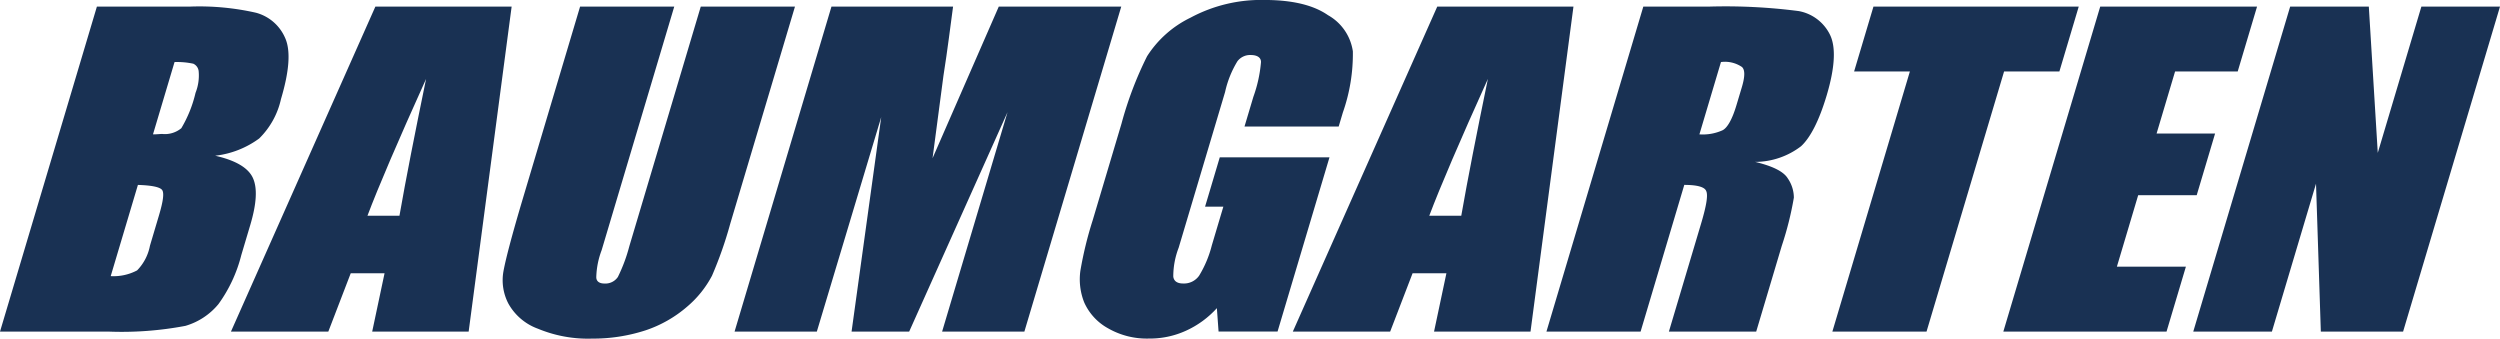
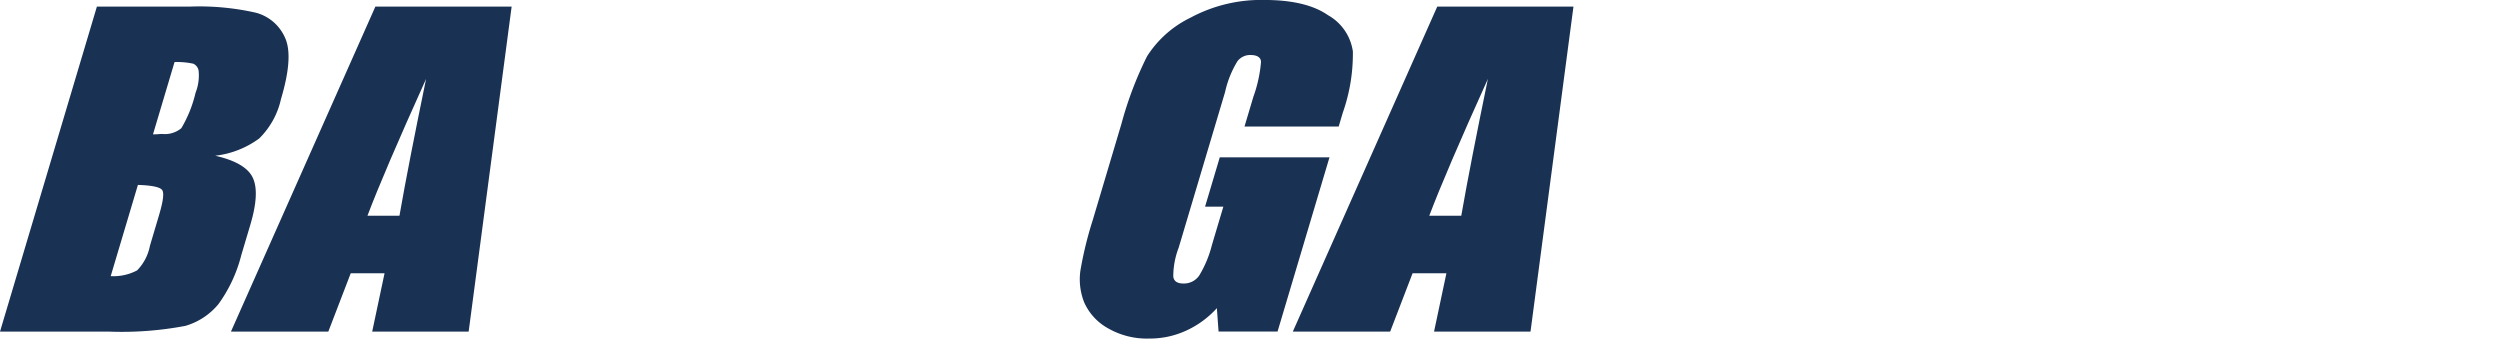
<svg xmlns="http://www.w3.org/2000/svg" width="276.56" height="37.457" viewBox="0 0 276.56 37.457">
  <defs>
    <clipPath id="clip-path">
      <rect id="Rechteck_93" data-name="Rechteck 93" width="276.56" height="37.457" transform="translate(0 0)" fill="#193153" />
    </clipPath>
  </defs>
  <g id="Gruppe_96" data-name="Gruppe 96" transform="translate(0 -0.003)">
    <g id="Gruppe_95" data-name="Gruppe 95" transform="translate(0 0.003)" clip-path="url(#clip-path)">
      <path id="Pfad_129" data-name="Pfad 129" d="M10.72,28.744H21.087a28.258,28.258,0,0,1,7.231.682A4.888,4.888,0,0,1,31.536,32.2c.642,1.409.47,3.682-.452,6.773a8.76,8.76,0,0,1-2.414,4.364A10.184,10.184,0,0,1,23.8,45.245c2.228.5,3.653,1.318,4.174,2.455s.41,2.864-.294,5.228l-.989,3.318a15.823,15.823,0,0,1-2.523,5.409,7.434,7.434,0,0,1-3.651,2.409,37.751,37.751,0,0,1-8.483.636H0Zm8.588,6.137-2.385,8c.455,0,.772-.045,1.025-.045a2.852,2.852,0,0,0,2.111-.636,13.727,13.727,0,0,0,1.57-3.909,5.2,5.2,0,0,0,.351-2.364,1.028,1.028,0,0,0-.6-.864,8.688,8.688,0,0,0-2.07-.182M15.256,48.472,12.247,58.564a5.59,5.59,0,0,0,2.921-.636,5.325,5.325,0,0,0,1.42-2.727l1-3.364c.461-1.546.594-2.5.335-2.818s-1.166-.5-2.669-.545" transform="translate(0 -28.017)" fill="#193153" fill-rule="evenodd" />
      <path id="Pfad_130" data-name="Pfad 130" d="M1040.6,28.744,1035.844,64.7h-10.671l1.368-6.455H1022.8l-2.481,6.455h-10.771l15.979-35.956Zm-12.41,23.138c.714-4.091,1.713-9.137,2.945-15.137q-4.683,10.364-6.485,15.137Z" transform="translate(-984 -28.017)" fill="#193153" fill-rule="evenodd" />
-       <path id="Pfad_131" data-name="Pfad 131" d="M2229.8,28.744l-7.169,24.047a43.338,43.338,0,0,1-2.011,5.728,11.466,11.466,0,0,1-2.736,3.409,13.618,13.618,0,0,1-4.629,2.637,18.734,18.734,0,0,1-5.885.909,14.411,14.411,0,0,1-6-1.091,6.138,6.138,0,0,1-3.27-2.773,5.582,5.582,0,0,1-.548-3.591c.228-1.273.927-3.955,2.133-8l6.343-21.274h10.417L2208.41,55.7a9,9,0,0,0-.591,3c.016.455.353.682.909.682a1.664,1.664,0,0,0,1.481-.727,17.844,17.844,0,0,0,1.269-3.409l7.9-26.5Z" transform="translate(-2141.856 -28.017)" fill="#193153" fill-rule="evenodd" />
-       <path id="Pfad_132" data-name="Pfad 132" d="M3253.945,28.744,3243.226,64.7h-9.1l7.237-24.274L3230.482,64.7h-6.372l3.281-23.729L3220.267,64.7h-9.1l10.72-35.956h13.452c-.3,2.182-.6,4.728-1.063,7.637l-1.207,9.137,7.327-16.774Z" transform="translate(-3129.906 -28.017)" fill="#193153" fill-rule="evenodd" />
      <path id="Pfad_133" data-name="Pfad 133" d="M4749.087,14h-10.418l.976-3.273a14.979,14.979,0,0,0,.849-3.864c0-.5-.427-.773-1.135-.773a1.76,1.76,0,0,0-1.468.682,11.086,11.086,0,0,0-1.37,3.409l-5.136,17.228a8.867,8.867,0,0,0-.595,3.182c.053.5.427.773,1.084.773a2.049,2.049,0,0,0,1.775-.864,12.231,12.231,0,0,0,1.407-3.364l1.274-4.273h-2.023l1.626-5.455h12.137l-5.746,19.274H4735.8l-.188-2.591a10.4,10.4,0,0,1-3.425,2.5,9.638,9.638,0,0,1-4.1.864,8.6,8.6,0,0,1-4.516-1.136,6.1,6.1,0,0,1-2.635-2.864,6.909,6.909,0,0,1-.423-3.5,40.961,40.961,0,0,1,1.364-5.591l3.184-10.682a39.745,39.745,0,0,1,2.83-7.455,11.8,11.8,0,0,1,4.814-4.273A16.476,16.476,0,0,1,4740.872,0c3.033,0,5.4.545,7.033,1.682a5.49,5.49,0,0,1,2.751,4,19.55,19.55,0,0,1-1.109,6.773Z" transform="translate(-4600.997 -0.003)" fill="#193153" fill-rule="evenodd" />
      <path id="Pfad_134" data-name="Pfad 134" d="M5682.646,28.744,5677.894,64.7h-10.671l1.368-6.455h-3.742l-2.481,6.455H5651.6l15.979-35.956Zm-12.411,23.138c.713-4.091,1.712-9.137,2.945-15.137q-4.683,10.364-6.485,15.137Z" transform="translate(-5508.583 -28.017)" fill="#193153" fill-rule="evenodd" />
-       <path id="Pfad_135" data-name="Pfad 135" d="M6771.117,28.745h7.384a62.835,62.835,0,0,1,9.813.5,4.807,4.807,0,0,1,3.462,2.637c.655,1.364.547,3.591-.374,6.682-.827,2.773-1.8,4.682-2.844,5.637a8.4,8.4,0,0,1-5.066,1.727c1.887.455,3.126,1.045,3.6,1.818a3.771,3.771,0,0,1,.678,2.136,35.5,35.5,0,0,1-1.333,5.318l-2.832,9.5h-9.659l3.564-11.955c.582-1.955.783-3.137.564-3.591-.168-.455-1.01-.682-2.426-.682L6770.815,64.7H6760.4Zm8.588,6.137-2.384,8a5.321,5.321,0,0,0,2.563-.455c.537-.273,1.074-1.227,1.535-2.773l.6-2c.338-1.136.367-1.909.006-2.227a3.334,3.334,0,0,0-2.316-.545" transform="translate(-6589.326 -28.018)" fill="#193153" fill-rule="evenodd" />
-       <path id="Pfad_136" data-name="Pfad 136" d="M8037.681,28.744l-2.142,7.182h-6.118L8020.842,64.7h-10.417L8019,35.926h-6.17l2.142-7.182Zm2.377,0L8029.338,64.7h18.054l2.142-7.182H8041.9l2.357-7.909h6.474l2.033-6.819h-6.473l2.046-6.864h6.928l2.142-7.182Z" transform="translate(-7807.722 -28.017)" fill="#193153" fill-rule="evenodd" />
-       <path id="Pfad_137" data-name="Pfad 137" d="M9622.128,28.744,9611.407,64.7h-9.1l-.533-16.365L9596.894,64.7h-8.7l10.721-35.956h8.7l.991,16.183,4.825-16.183Z" transform="translate(-9345.567 -28.017)" fill="#193153" fill-rule="evenodd" />
    </g>
  </g>
</svg>